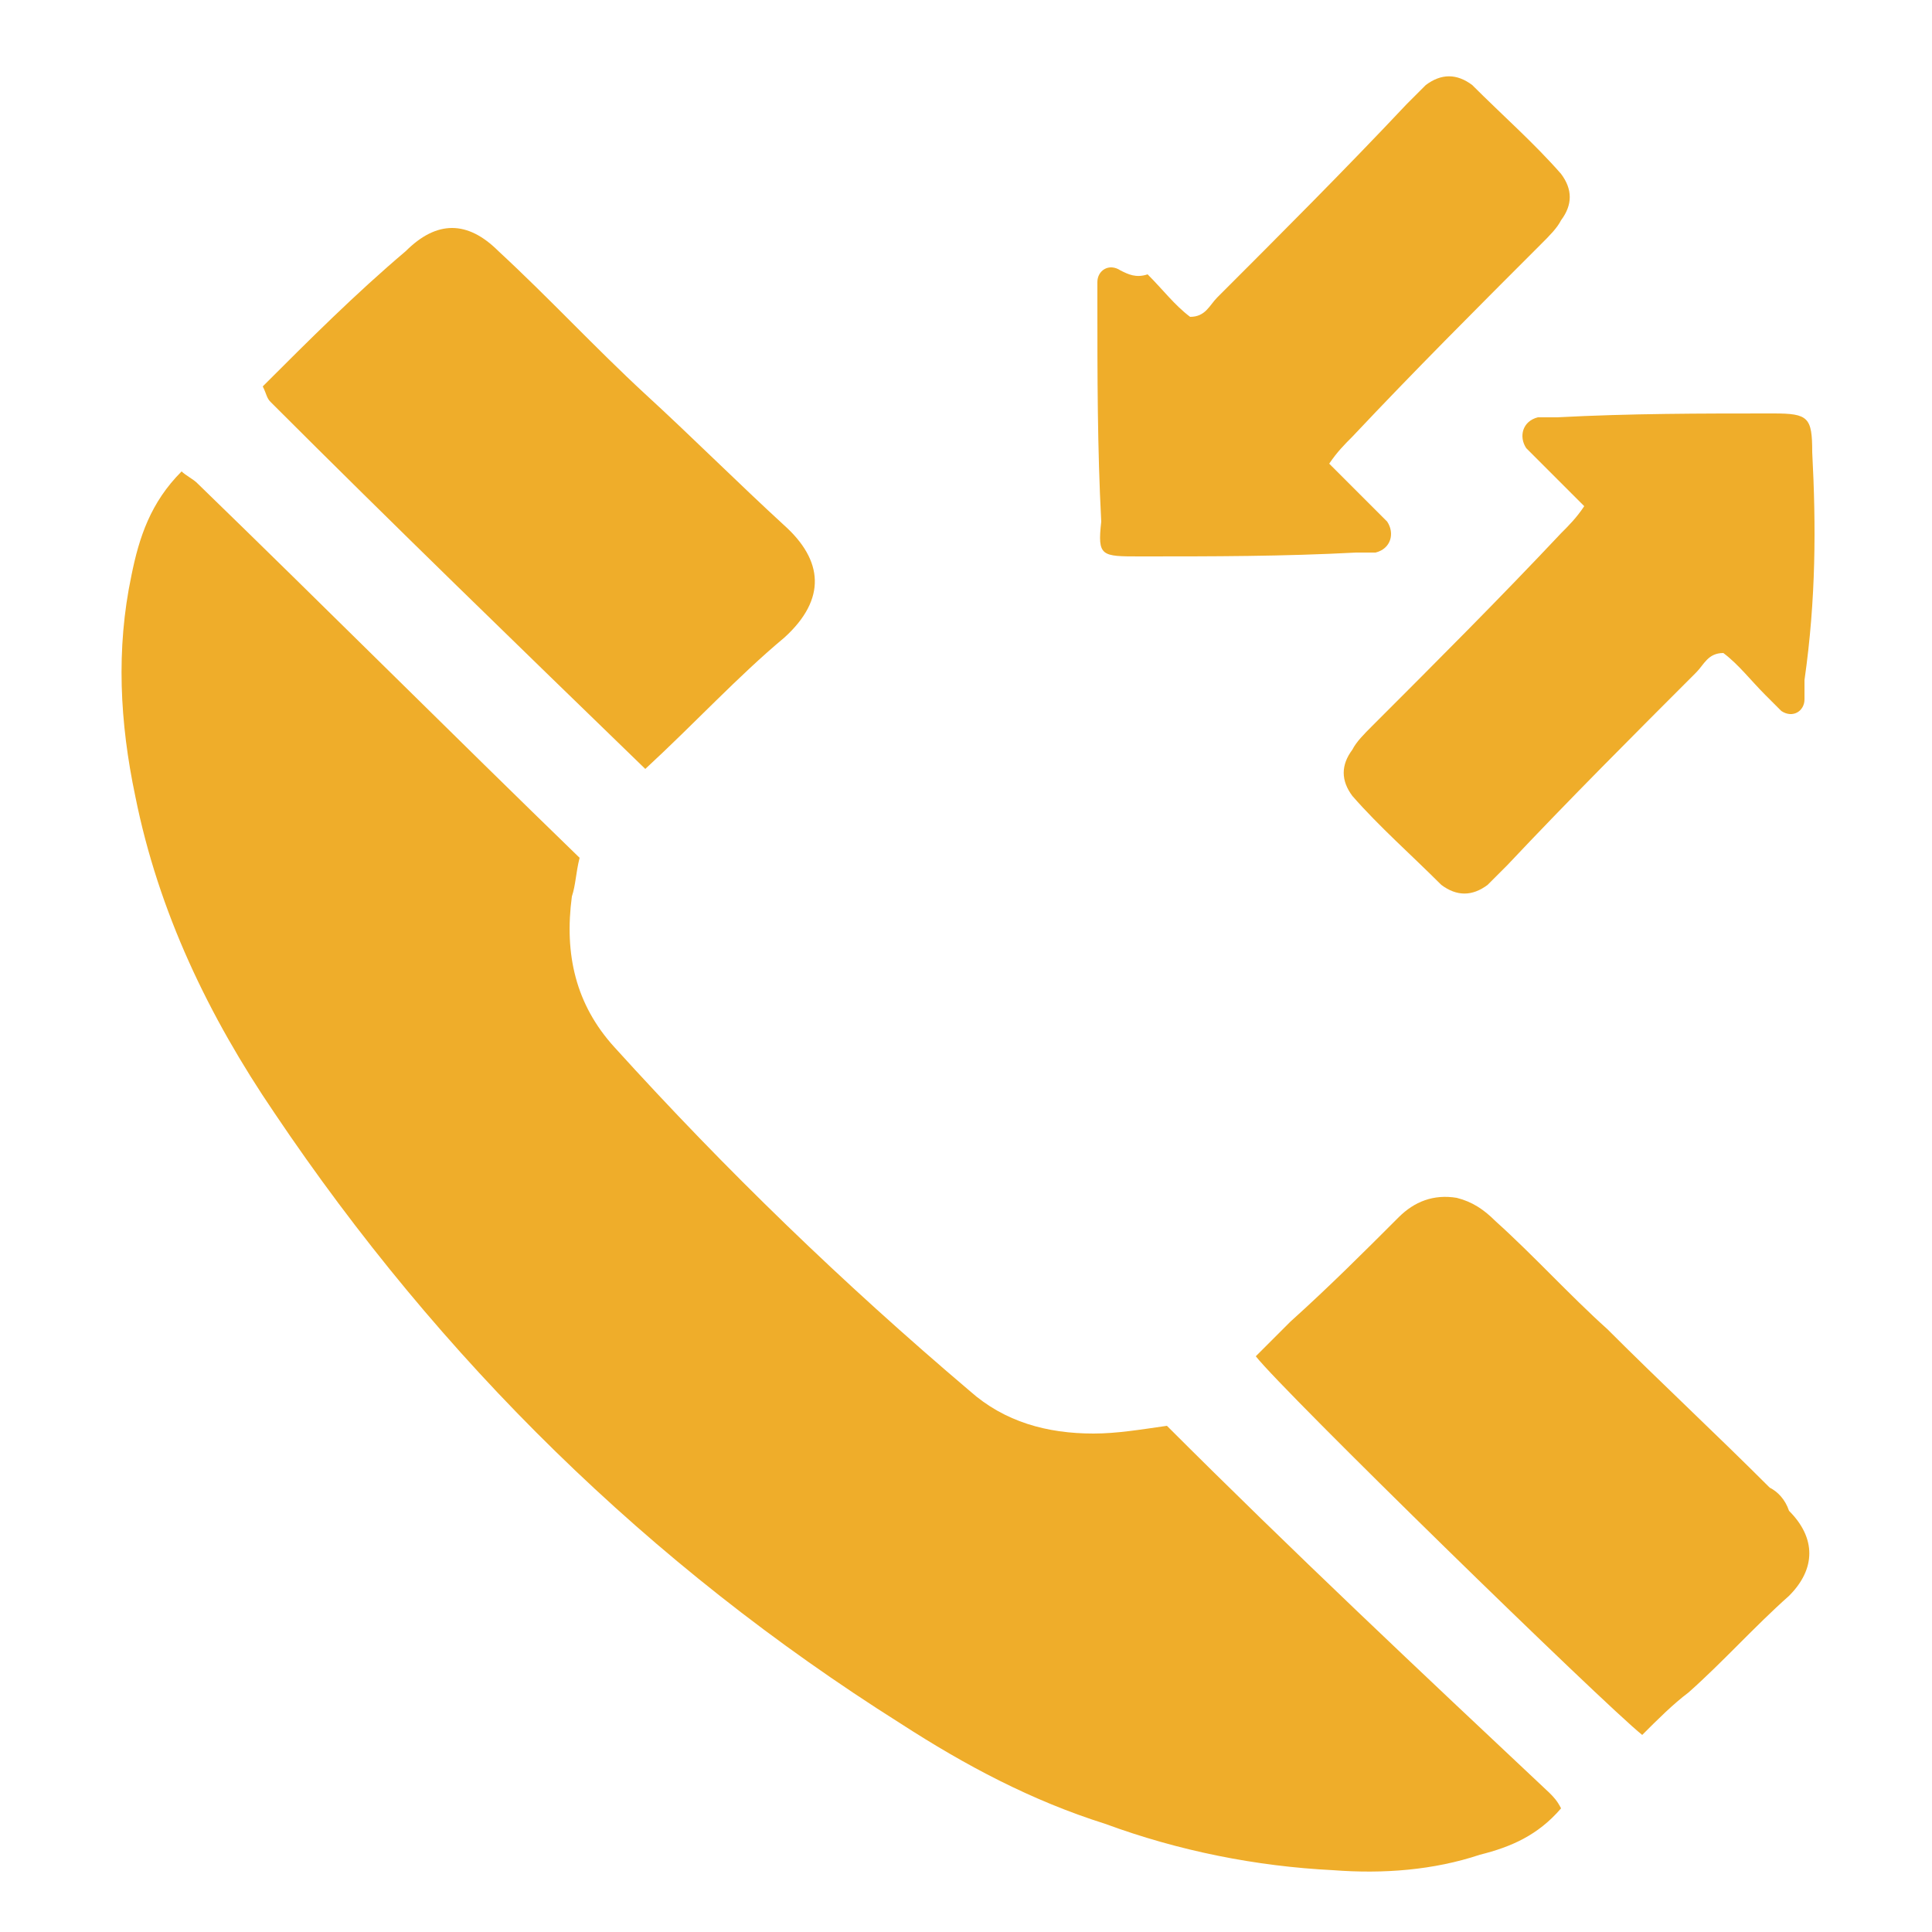
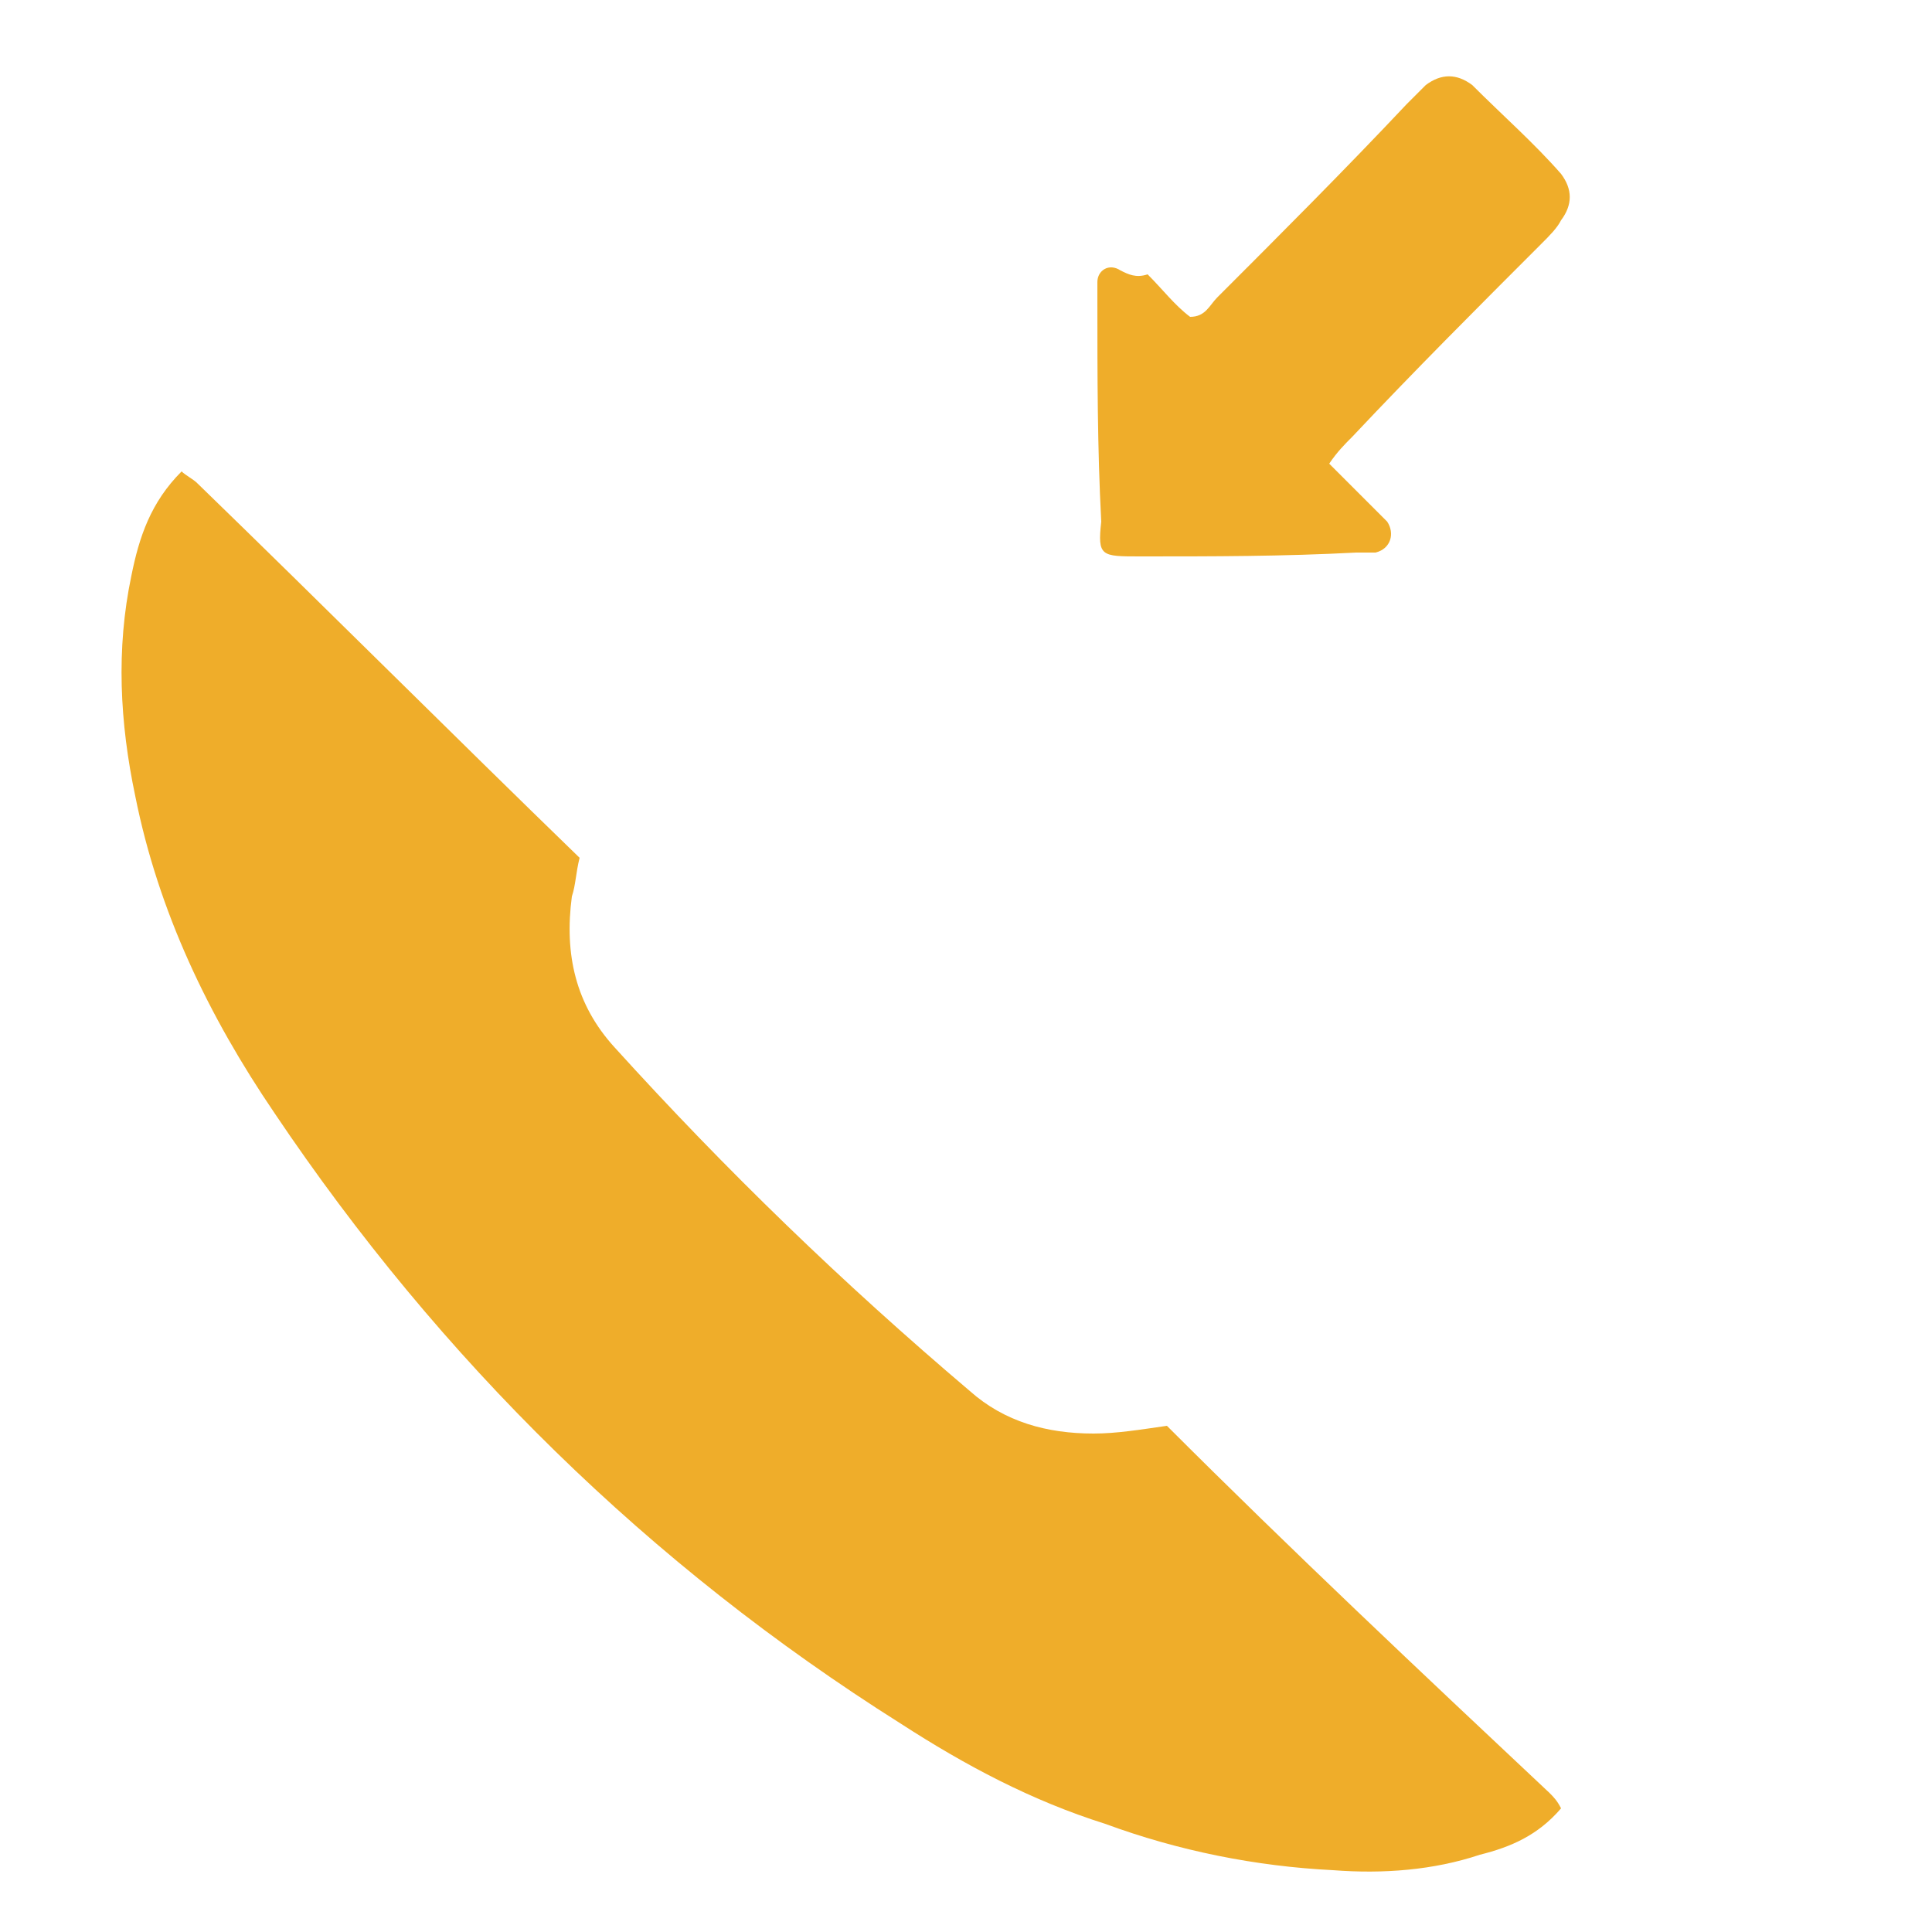
<svg xmlns="http://www.w3.org/2000/svg" version="1.1" id="Calque_1" x="0px" y="0px" viewBox="0 0 50 50" style="enable-background:new 0 0 50 50;" xml:space="preserve">
  <style type="text/css">
	.st0{fill-rule:evenodd;clip-rule:evenodd;fill:#efad2a;}
</style>
  <g>
    <path class="st0" d="M30.2,36.9c-0.7,0.1-1.3,0.2-1.9,0.2c-1.2,0-2.3-0.3-3.2-1.1c-3.3-2.8-6.3-5.7-9.2-8.9c-1-1.1-1.3-2.4-1.1-3.9   c0.1-0.3,0.1-0.6,0.2-1c-3.3-3.2-6.6-6.5-9.9-9.7c-0.1-0.1-0.3-0.2-0.4-0.3c-0.8,0.8-1.1,1.7-1.3,2.7c-0.4,1.9-0.3,3.8,0.1,5.7   c0.6,3,1.9,5.7,3.6,8.2c4.3,6.4,9.7,11.7,16.2,15.8c1.7,1.1,3.4,2,5.3,2.6c1.9,0.7,3.9,1.1,5.9,1.2c1.3,0.1,2.6,0,3.8-0.4   c0.8-0.2,1.5-0.5,2.1-1.2c-0.1-0.2-0.2-0.3-0.3-0.4C36.8,43.3,33.4,40.1,30.2,36.9z" />
-     <path class="st0" d="M16.7,19.9c1.3-1.2,2.4-2.4,3.6-3.4c1.1-1,1-2,0-2.9c-1.2-1.1-2.4-2.3-3.6-3.4c-1.3-1.2-2.5-2.5-3.8-3.7   c-0.8-0.8-1.6-0.8-2.4,0C9.2,7.6,8,8.8,6.8,10c0.1,0.2,0.1,0.3,0.2,0.4C10.2,13.6,13.4,16.7,16.7,19.9z" />
-     <path class="st0" d="M45.8,38.5c-1.4-1.4-2.8-2.7-4.2-4.1c-1-0.9-1.9-1.9-2.9-2.8c-0.3-0.3-0.6-0.5-1-0.6c-0.6-0.1-1.1,0.1-1.5,0.5   c-0.9,0.9-1.8,1.8-2.8,2.7c-0.3,0.3-0.6,0.6-0.9,0.9c0.7,0.9,9,9,10,9.8c0.4-0.4,0.8-0.8,1.2-1.1c0.9-0.8,1.7-1.7,2.6-2.5   c0.7-0.7,0.7-1.5,0-2.2C46.2,38.8,46,38.6,45.8,38.5z" />
    <path class="st0" d="M29.5,14.4c1.9,0,3.7,0,5.6-0.1c0.2,0,0.3,0,0.5,0c0.4-0.1,0.5-0.5,0.3-0.8c-0.3-0.3-0.6-0.6-0.9-0.9   c-0.2-0.2-0.4-0.4-0.6-0.6c0.2-0.3,0.4-0.5,0.6-0.7c1.6-1.7,3.2-3.3,4.9-5c0.2-0.2,0.4-0.4,0.5-0.6c0.3-0.4,0.3-0.8,0-1.2   c-0.7-0.8-1.5-1.5-2.3-2.3c-0.4-0.3-0.8-0.3-1.2,0c-0.2,0.2-0.4,0.4-0.5,0.5c-1.6,1.7-3.3,3.4-4.9,5c-0.2,0.2-0.3,0.5-0.7,0.5   c-0.4-0.3-0.7-0.7-1.1-1.1C29.4,7.2,29.2,7.1,29,7c-0.3-0.2-0.6,0-0.6,0.3c0,0.2,0,0.3,0,0.5c0,1.9,0,3.8,0.1,5.7   C28.4,14.4,28.5,14.4,29.5,14.4z" />
-     <path class="st0" d="M46.9,11.7c0-0.9-0.1-1-1-1c-1.9,0-3.7,0-5.6,0.1c-0.2,0-0.3,0-0.5,0c-0.4,0.1-0.5,0.5-0.3,0.8   c0.3,0.3,0.6,0.6,0.9,0.9c0.2,0.2,0.4,0.4,0.6,0.6c-0.2,0.3-0.4,0.5-0.6,0.7c-1.6,1.7-3.2,3.3-4.9,5c-0.2,0.2-0.4,0.4-0.5,0.6   c-0.3,0.4-0.3,0.8,0,1.2c0.7,0.8,1.5,1.5,2.3,2.3c0.4,0.3,0.8,0.3,1.2,0c0.2-0.2,0.4-0.4,0.5-0.5c1.6-1.7,3.3-3.4,4.9-5   c0.2-0.2,0.3-0.5,0.7-0.5c0.4,0.3,0.7,0.7,1.1,1.1c0.1,0.1,0.3,0.3,0.4,0.4c0.3,0.2,0.6,0,0.6-0.3c0-0.2,0-0.3,0-0.5   C47,15.5,47,13.6,46.9,11.7z" />
  </g>
</svg>